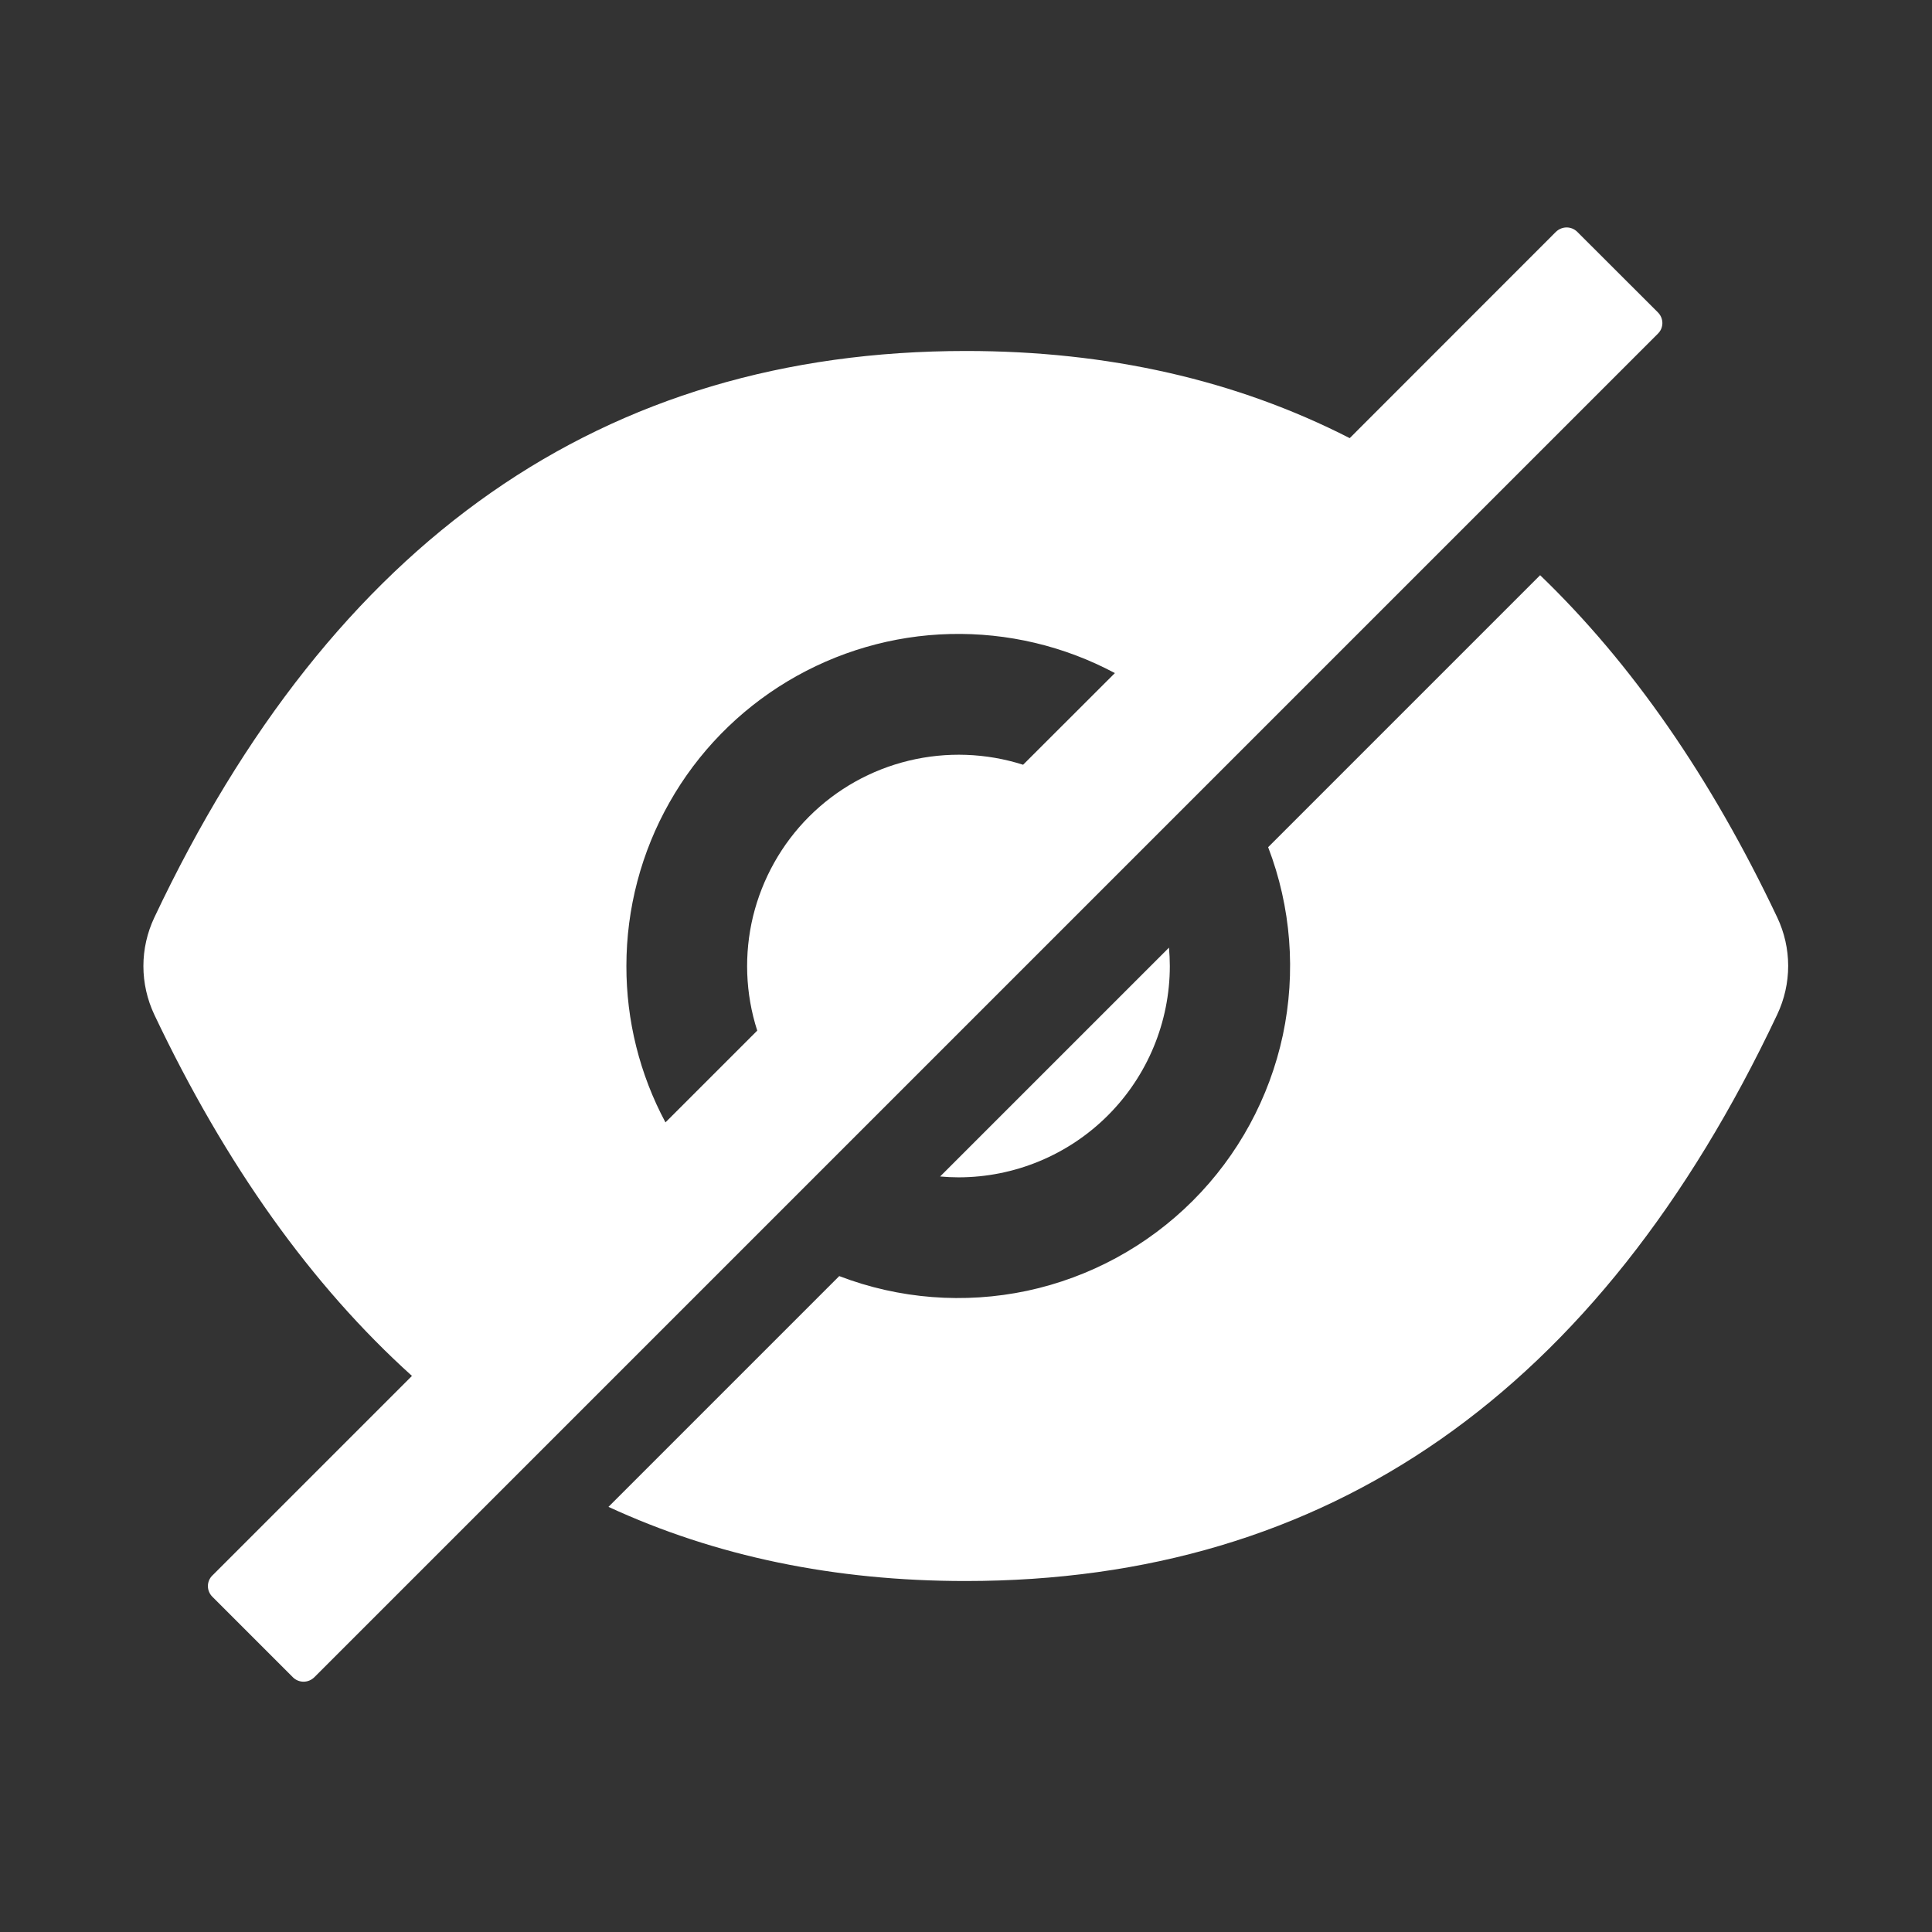
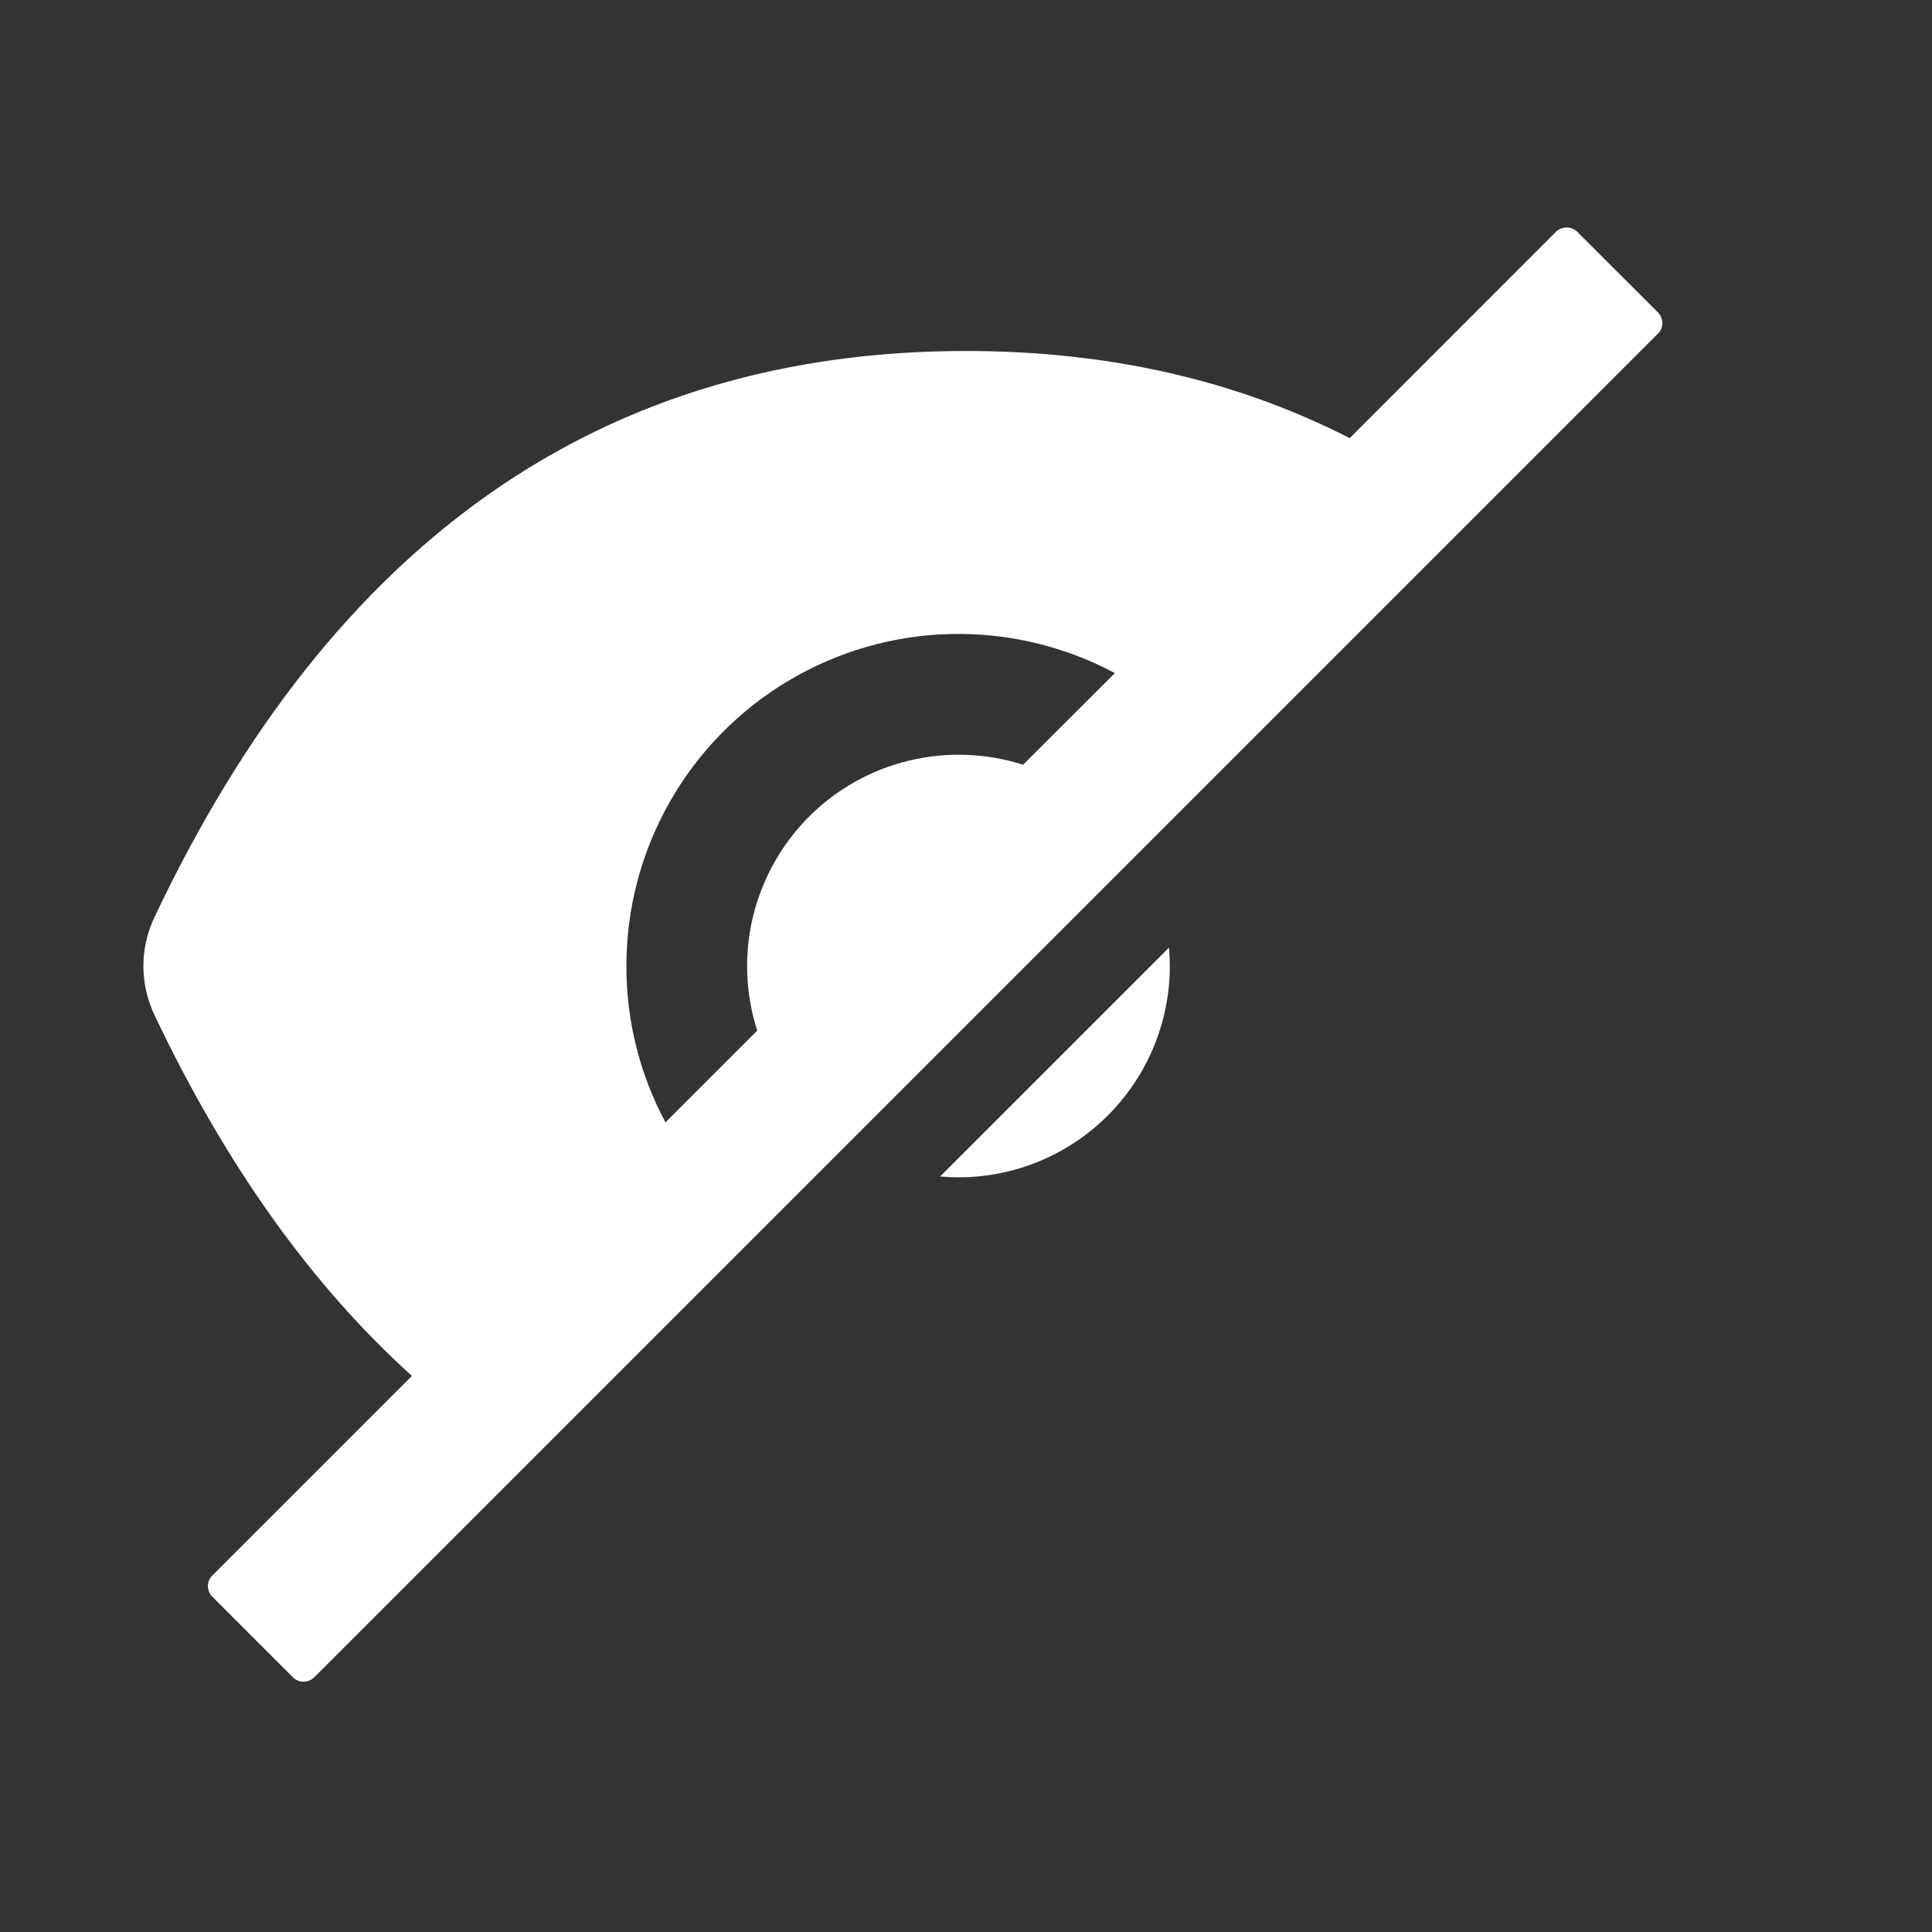
<svg xmlns="http://www.w3.org/2000/svg" width="18" height="18" viewBox="0 0 18 18" fill="none">
  <rect x="0" y="0" width="18" height="18" fill="#333333" stroke="none" />
  <path d="M8.93 10.969C9.452 10.969 9.953 10.761 10.322 10.392C10.691 10.023 10.899 9.522 10.899 9C10.899 8.942 10.896 8.885 10.891 8.829L8.759 10.961C8.815 10.966 8.872 10.969 8.93 10.969ZM15.446 2.91L14.695 2.16C14.669 2.134 14.633 2.119 14.596 2.119C14.559 2.119 14.523 2.134 14.496 2.16L12.575 4.082C11.515 3.54 10.323 3.27 9 3.27C5.622 3.27 3.101 5.029 1.438 8.548C1.371 8.69 1.336 8.844 1.336 9.001C1.336 9.157 1.371 9.312 1.438 9.454C2.102 10.853 2.902 11.975 3.838 12.819L1.979 14.678C1.952 14.704 1.937 14.74 1.937 14.777C1.937 14.815 1.952 14.85 1.979 14.877L2.729 15.627C2.755 15.653 2.791 15.668 2.828 15.668C2.866 15.668 2.901 15.653 2.928 15.627L15.446 3.109C15.459 3.096 15.47 3.081 15.477 3.064C15.484 3.047 15.488 3.028 15.488 3.01C15.488 2.991 15.484 2.973 15.477 2.956C15.47 2.939 15.459 2.923 15.446 2.91ZM5.836 9C5.836 8.466 5.974 7.94 6.238 7.475C6.501 7.01 6.88 6.622 7.338 6.347C7.797 6.072 8.318 5.92 8.852 5.907C9.387 5.894 9.915 6.019 10.387 6.271L9.532 7.125C9.187 7.015 8.819 7.002 8.467 7.087C8.115 7.172 7.794 7.352 7.538 7.608C7.282 7.864 7.102 8.186 7.016 8.537C6.931 8.889 6.944 9.258 7.055 9.602L6.2 10.457C5.96 10.009 5.835 9.508 5.836 9Z" fill="white" />
-   <path d="M16.558 8.547C15.94 7.243 15.203 6.181 14.349 5.359L11.815 7.893C12.029 8.451 12.076 9.059 11.952 9.644C11.827 10.228 11.536 10.764 11.113 11.187C10.69 11.61 10.154 11.901 9.57 12.026C8.985 12.15 8.377 12.103 7.819 11.889L5.669 14.039C6.666 14.5 7.775 14.73 8.996 14.73C12.375 14.73 14.896 12.971 16.558 9.452C16.625 9.31 16.66 9.156 16.66 8.999C16.66 8.843 16.625 8.688 16.558 8.547Z" fill="white" />
</svg>